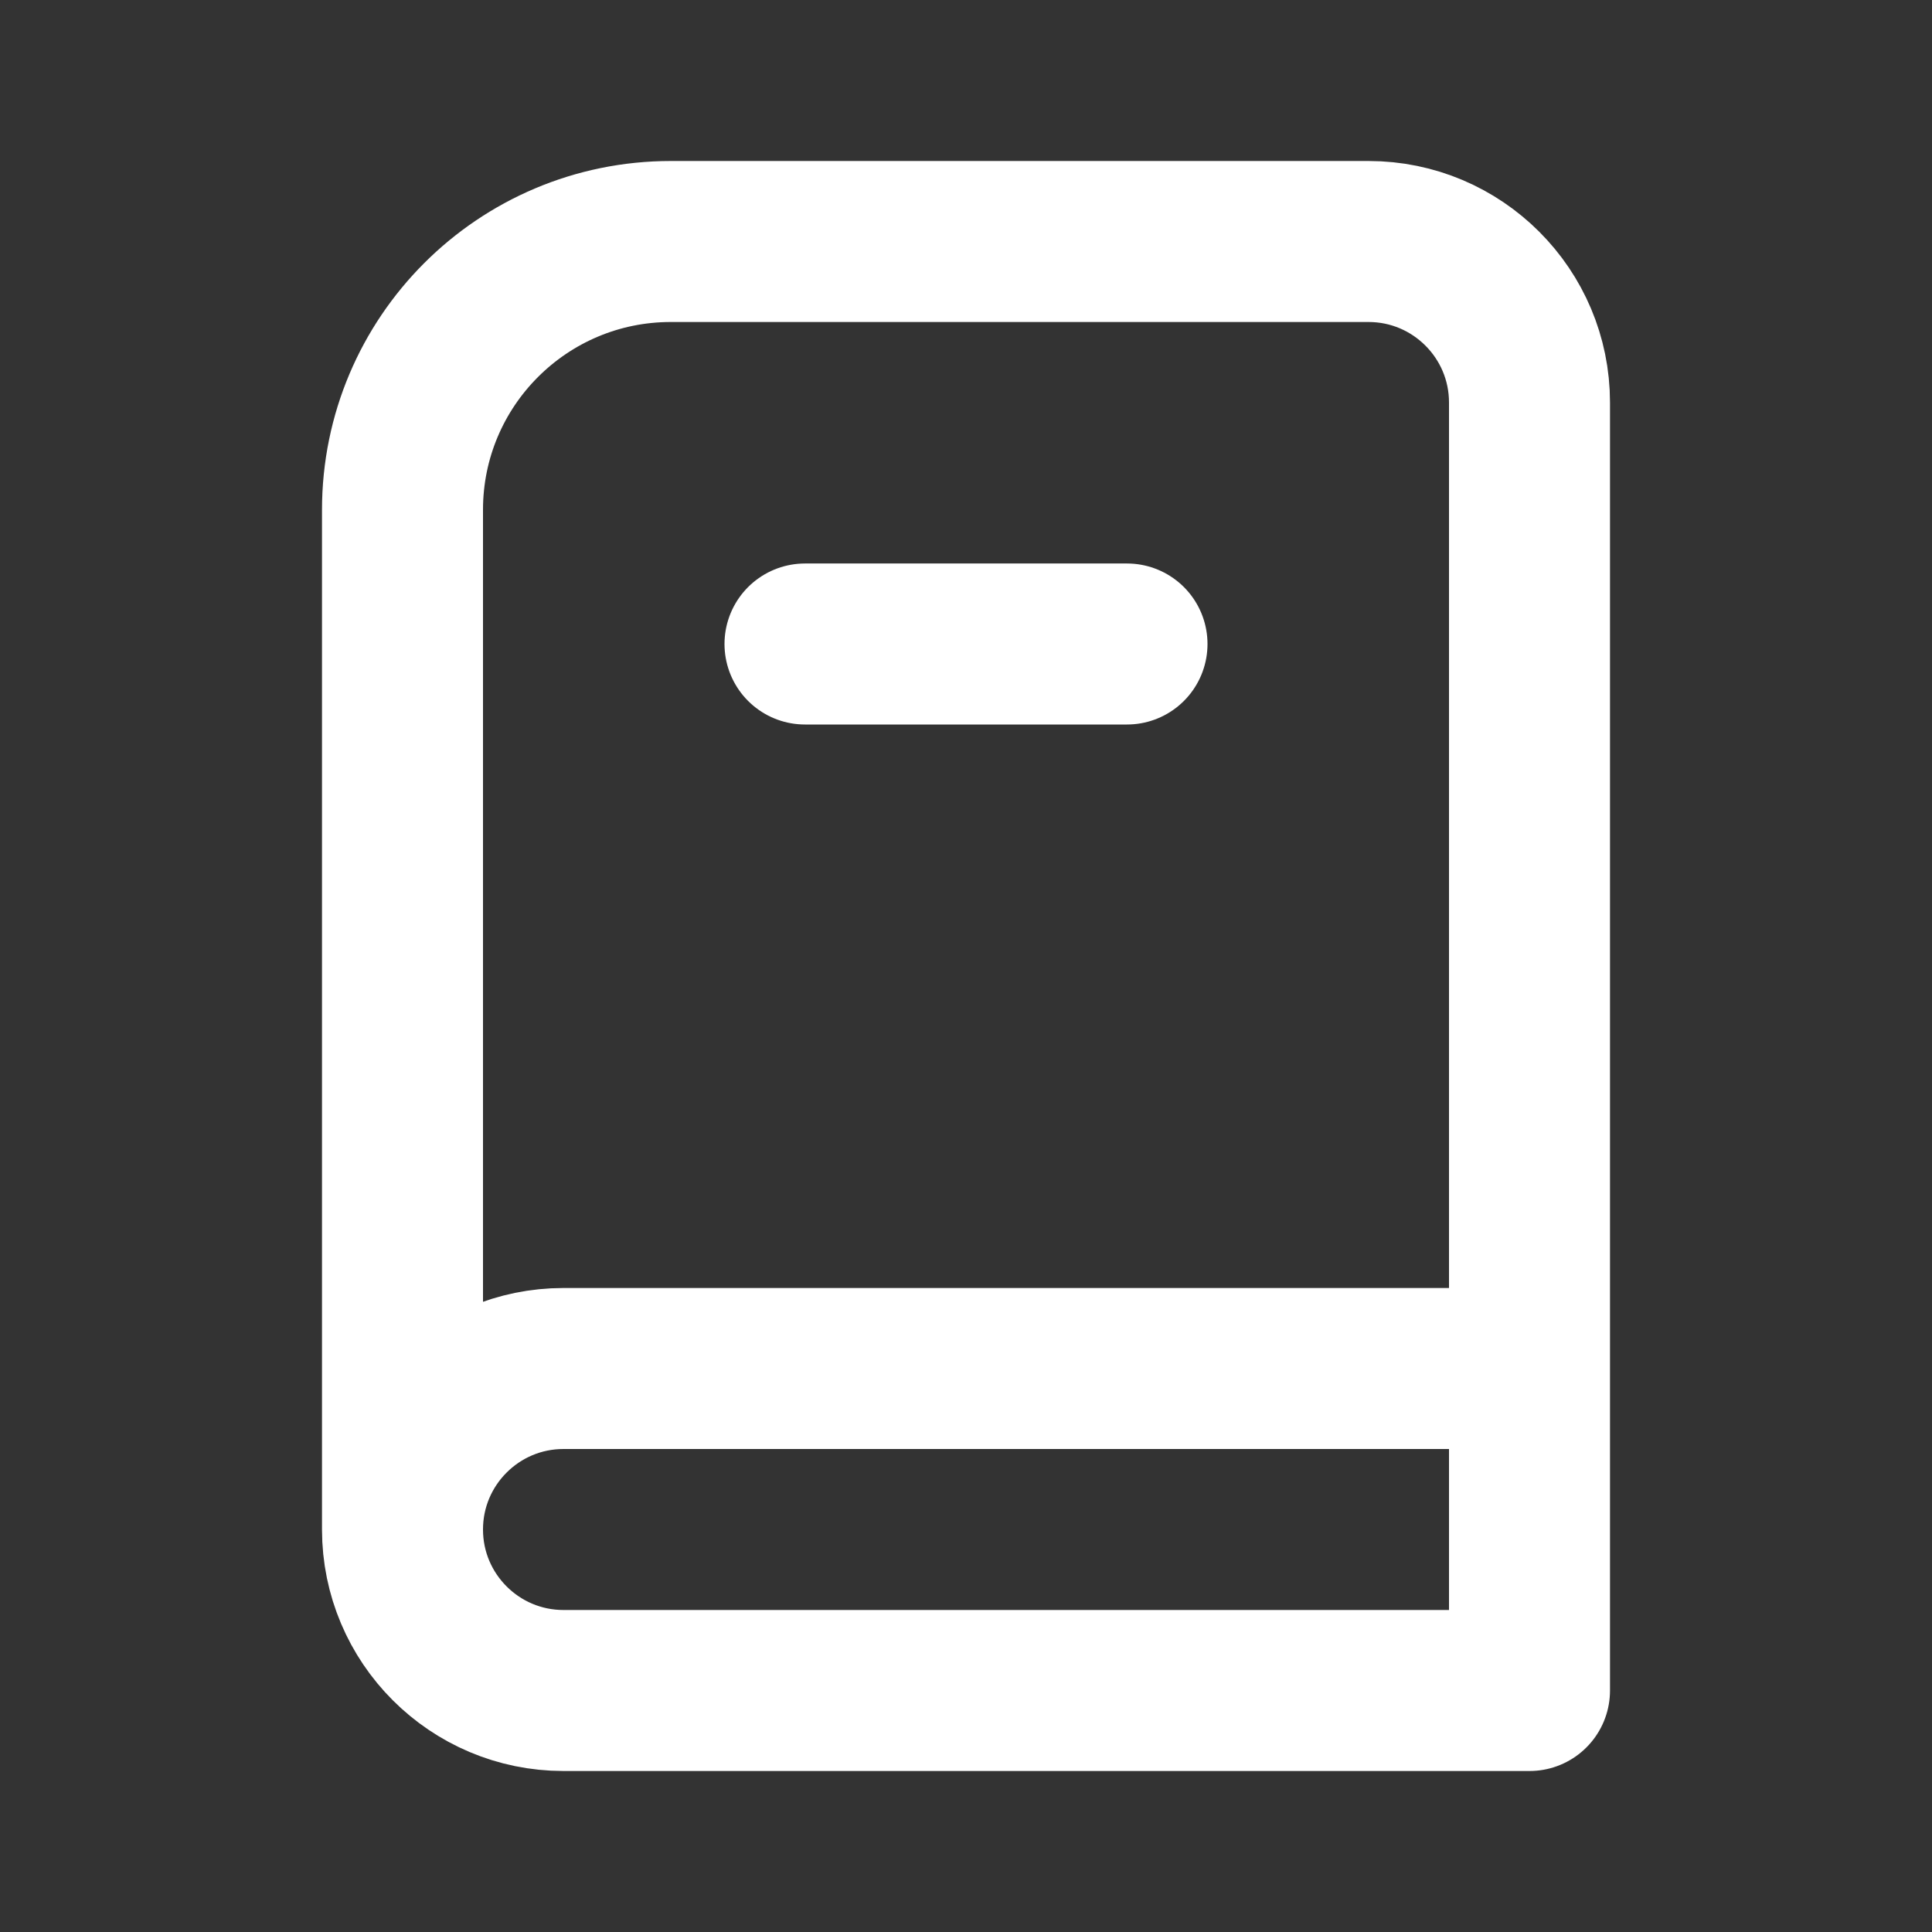
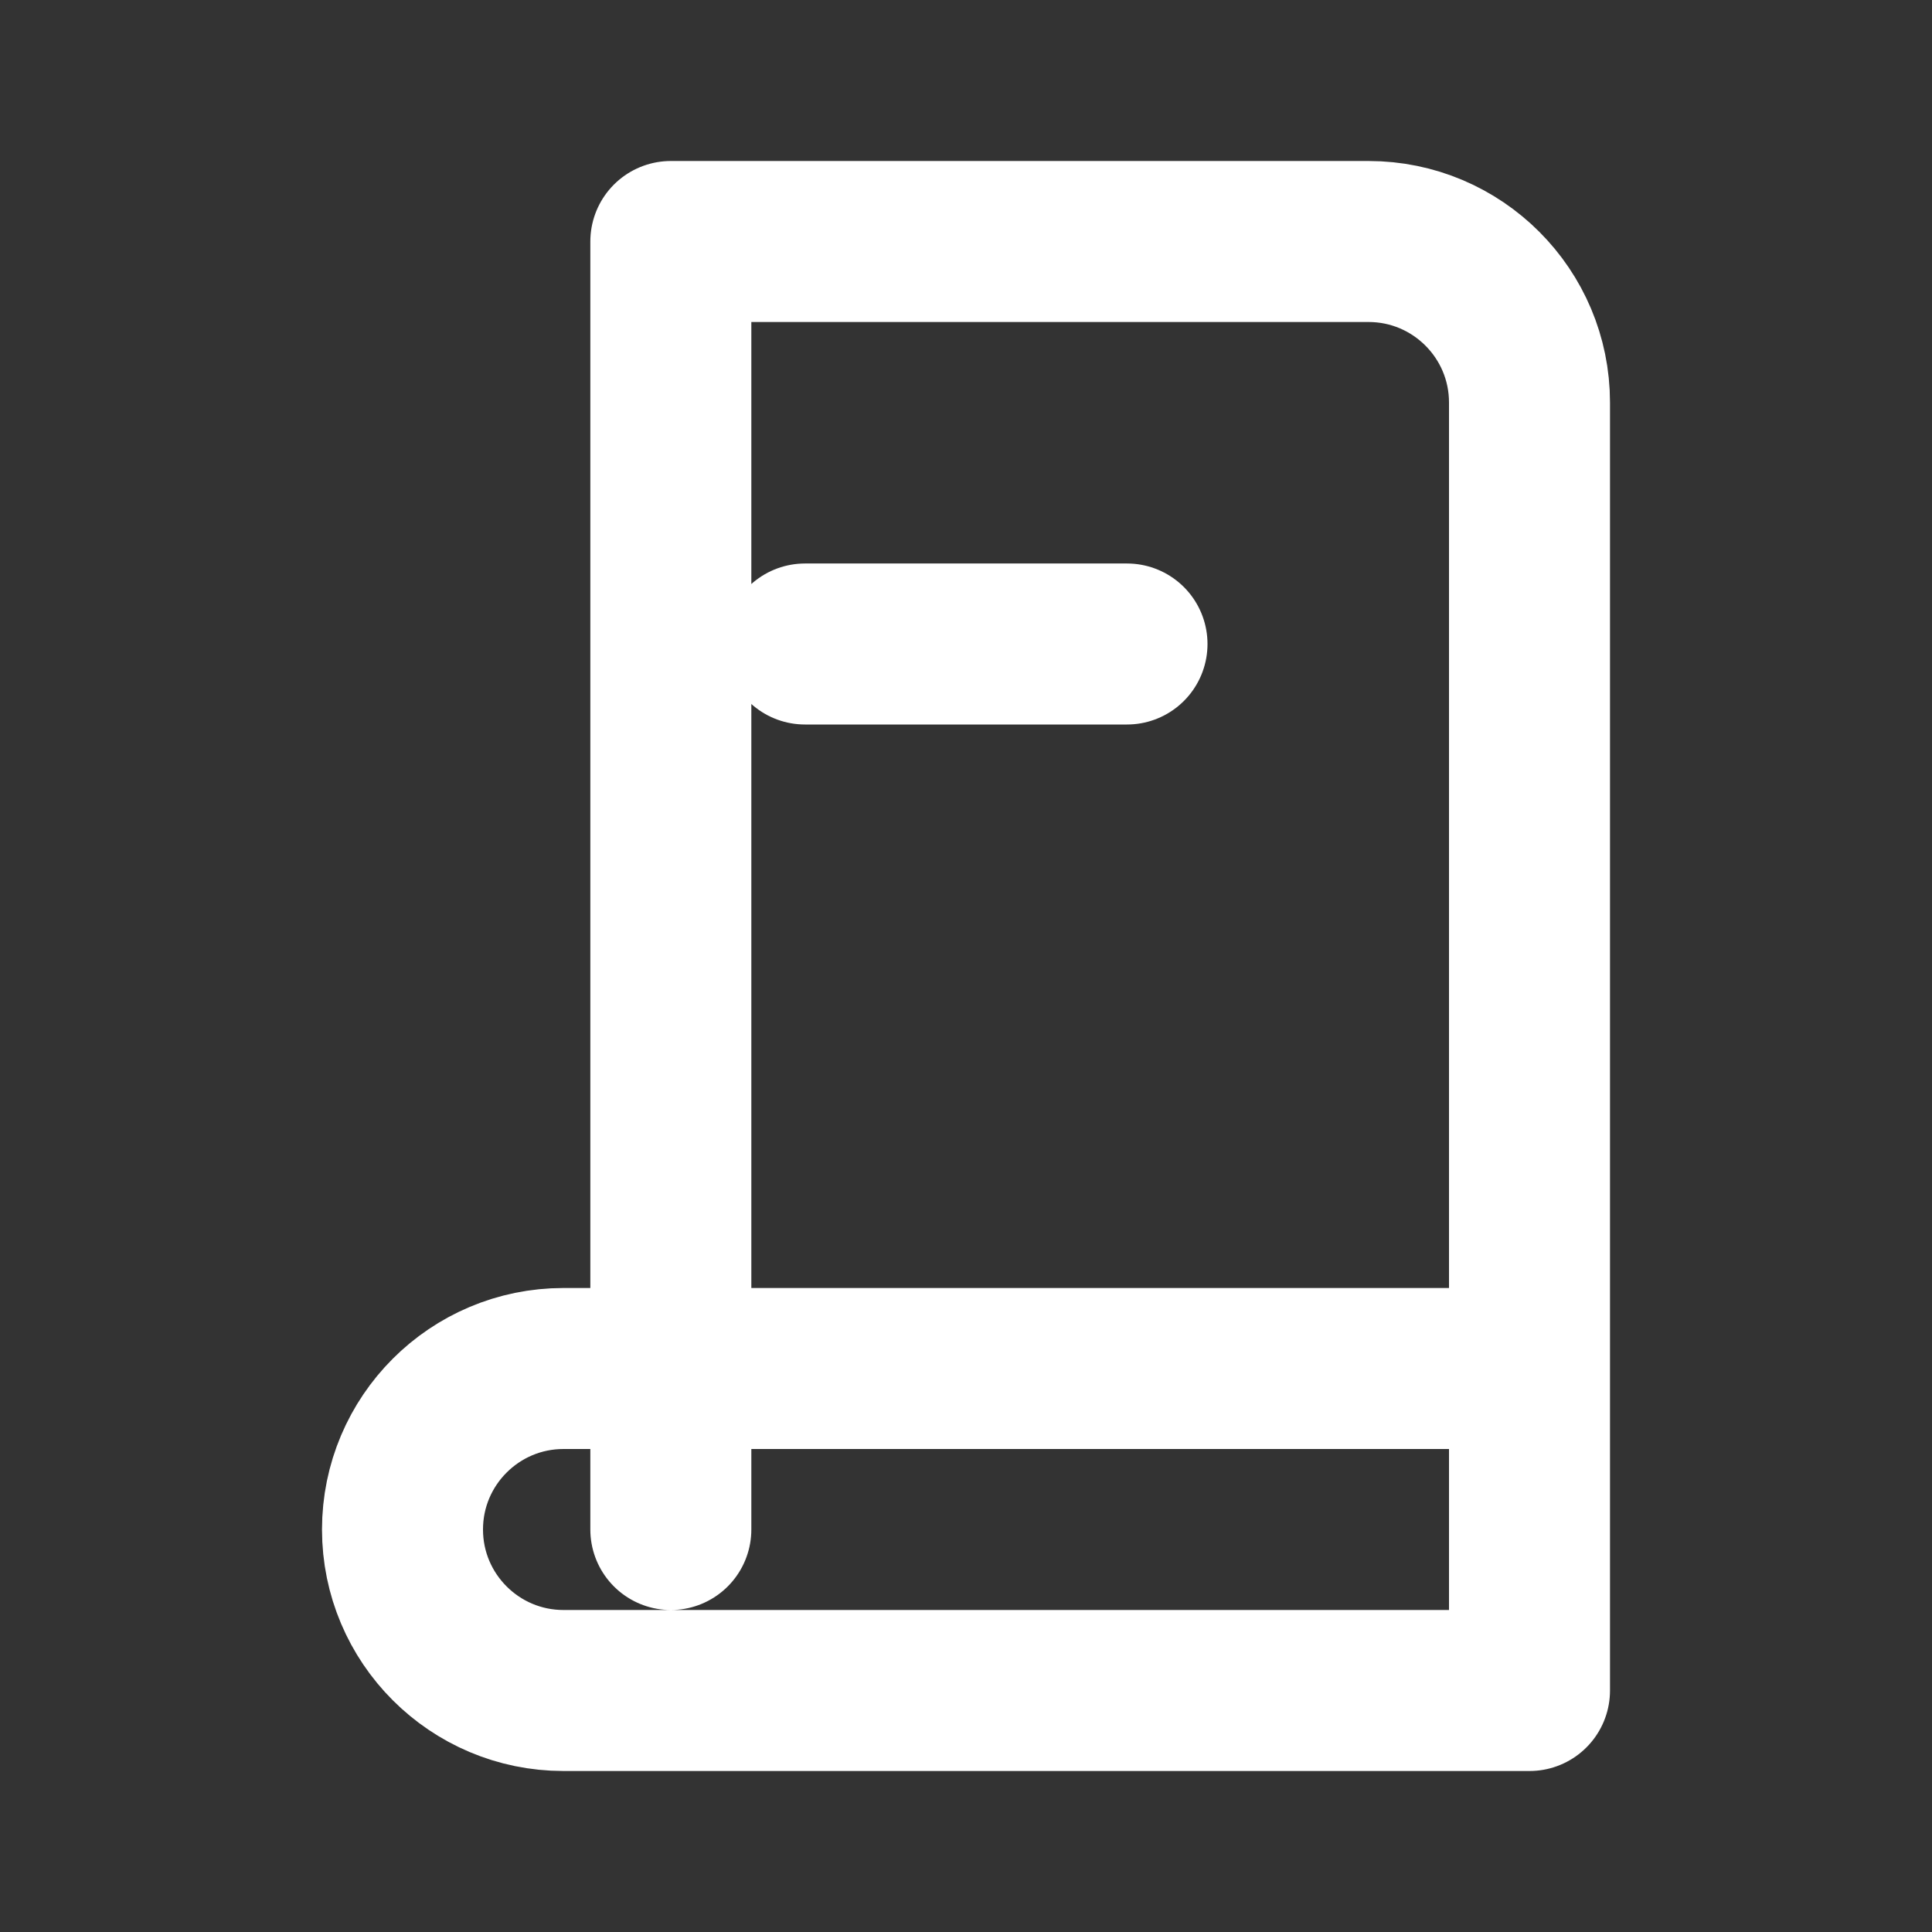
<svg xmlns="http://www.w3.org/2000/svg" width="18" height="18" viewBox="0 0 18 18" fill="none">
  <rect x="0" y="0" width="18" height="18" fill="#333333" stroke="none" />
-   <path d="M14.25 12.75V3.75C14.25 2.922 13.578 2.25 12.75 2.25H6.25C4.869 2.25 3.75 3.369 3.75 4.75V14.25M14.25 12.75H5.25C4.422 12.75 3.75 13.422 3.75 14.25V14.25C3.75 15.078 4.422 15.75 5.25 15.75H14.25V12.75ZM7.5 6H10.5" stroke="white" stroke-width="1.5" stroke-linecap="round" stroke-linejoin="round" />
+   <path d="M14.25 12.75V3.75C14.25 2.922 13.578 2.25 12.75 2.25H6.25V14.25M14.25 12.75H5.25C4.422 12.75 3.75 13.422 3.75 14.25V14.25C3.75 15.078 4.422 15.75 5.25 15.75H14.25V12.75ZM7.5 6H10.5" stroke="white" stroke-width="1.5" stroke-linecap="round" stroke-linejoin="round" />
</svg>